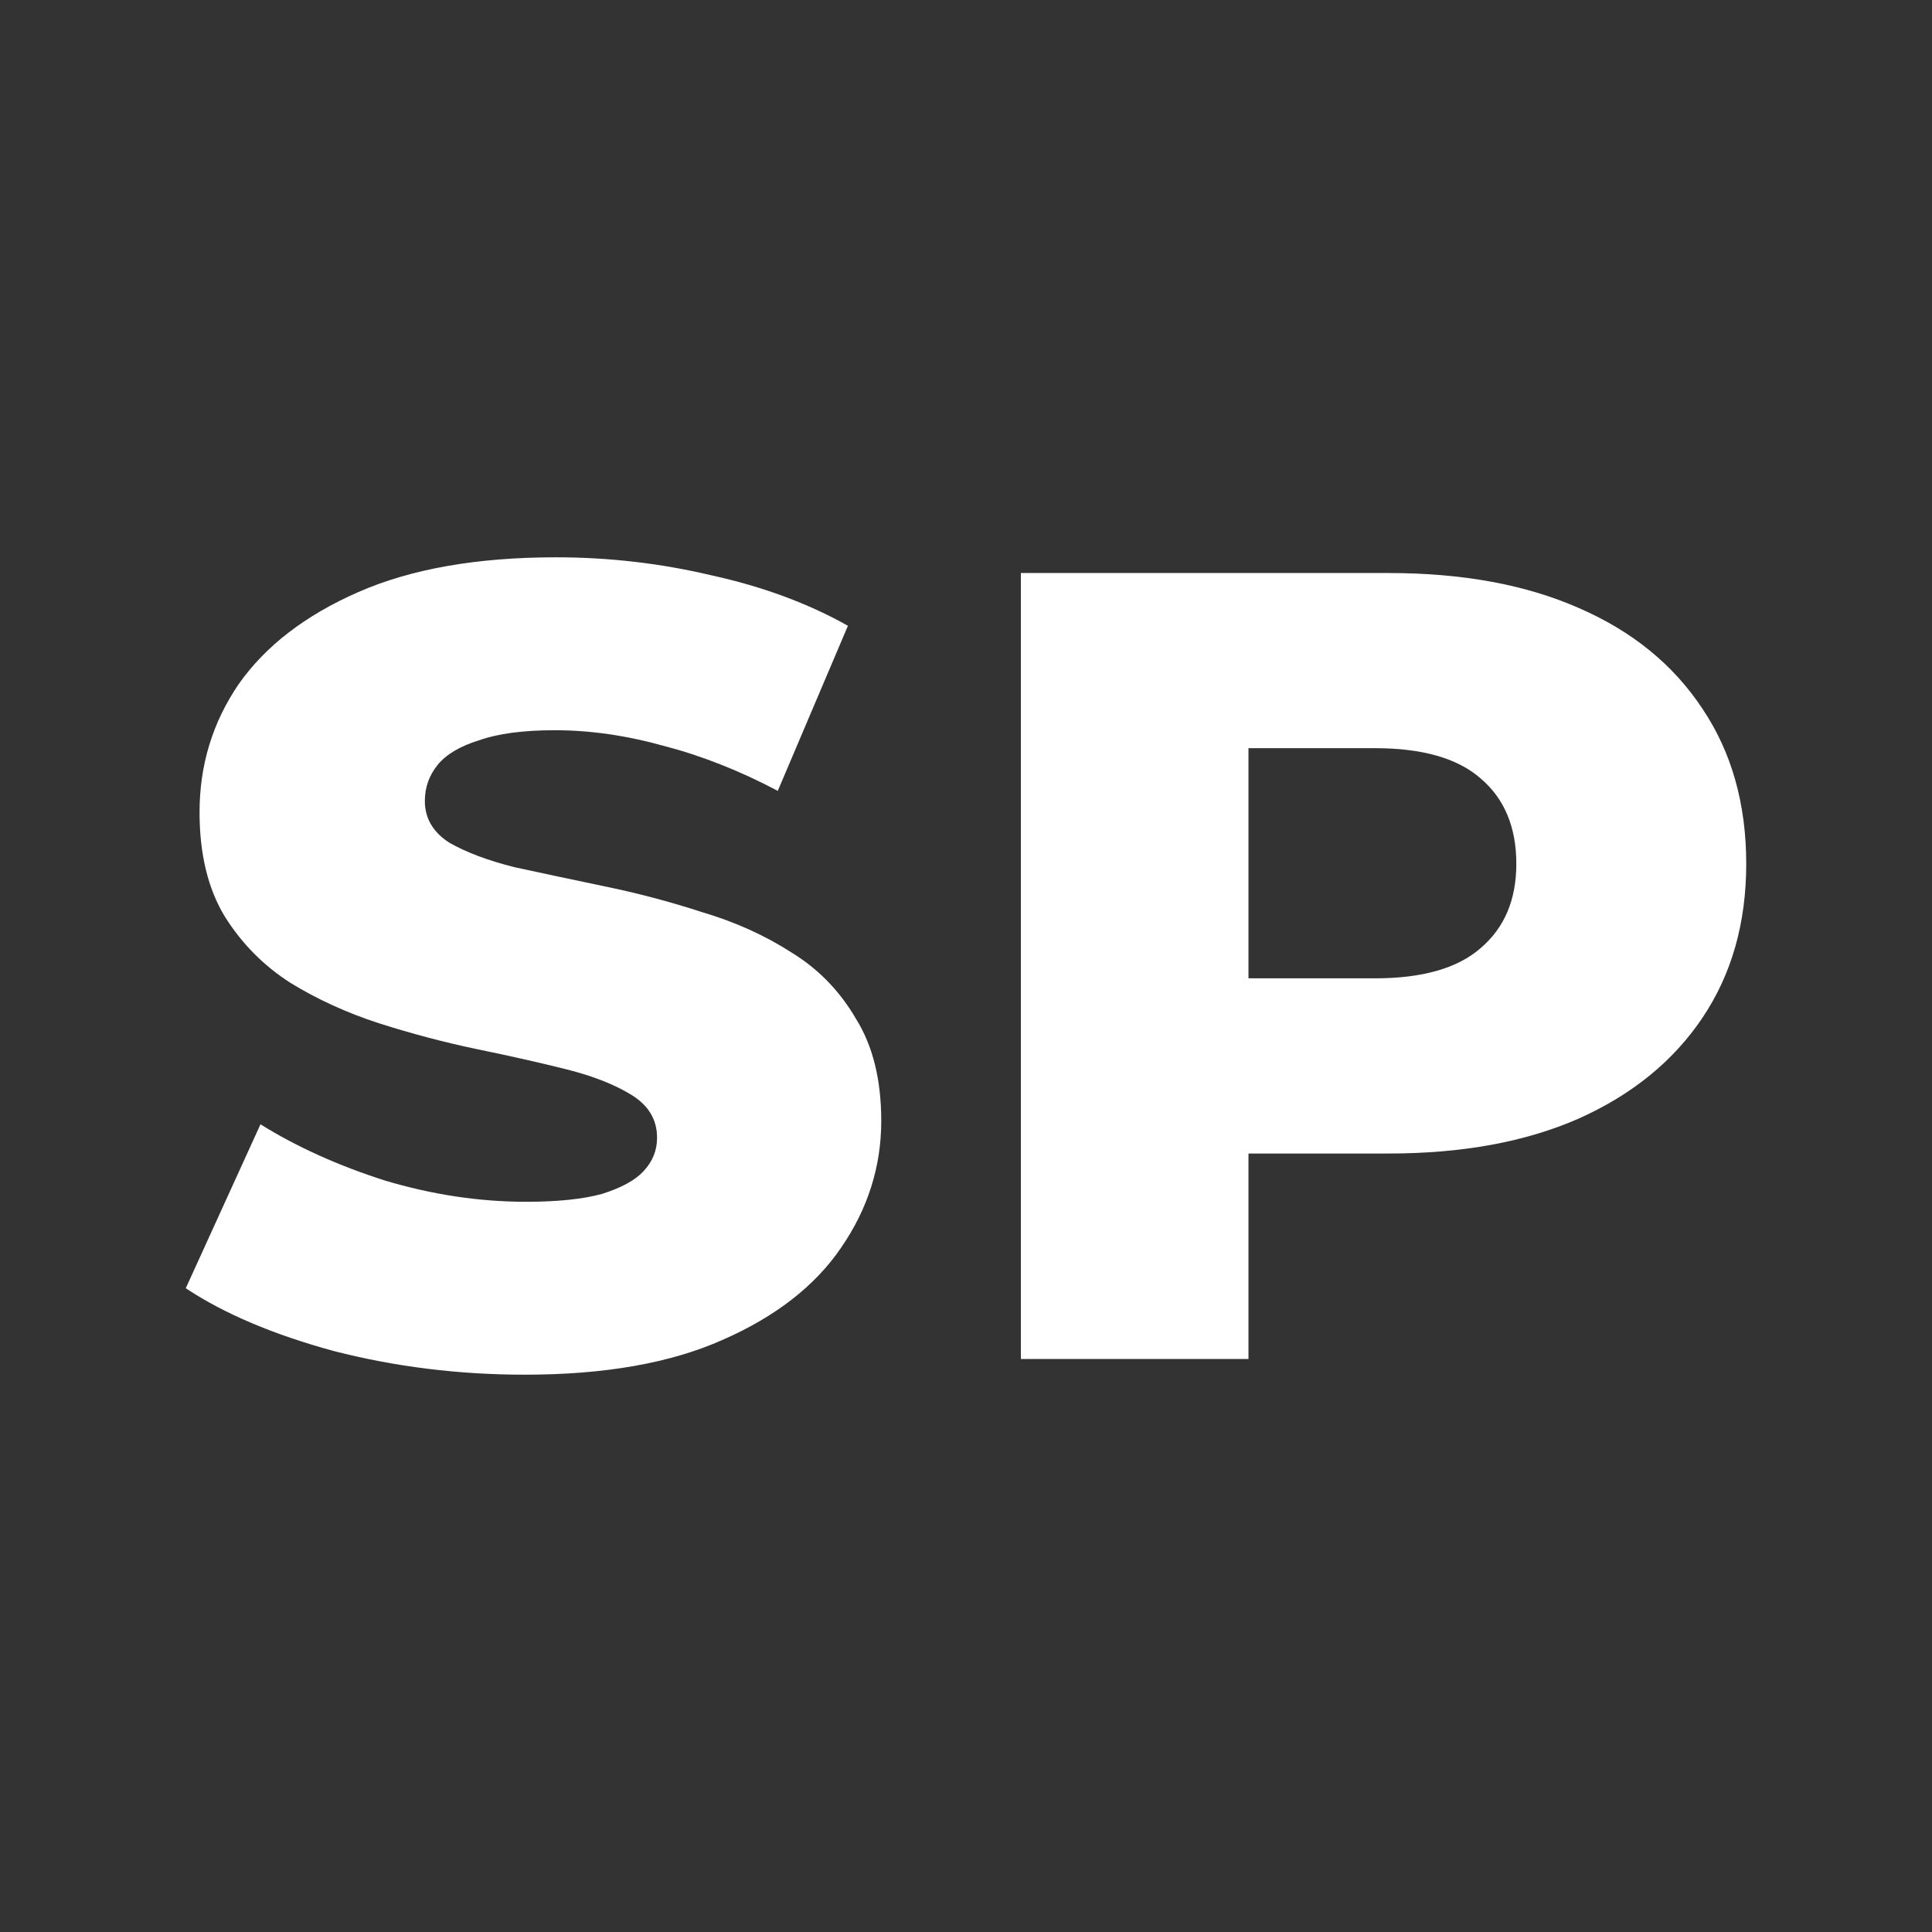
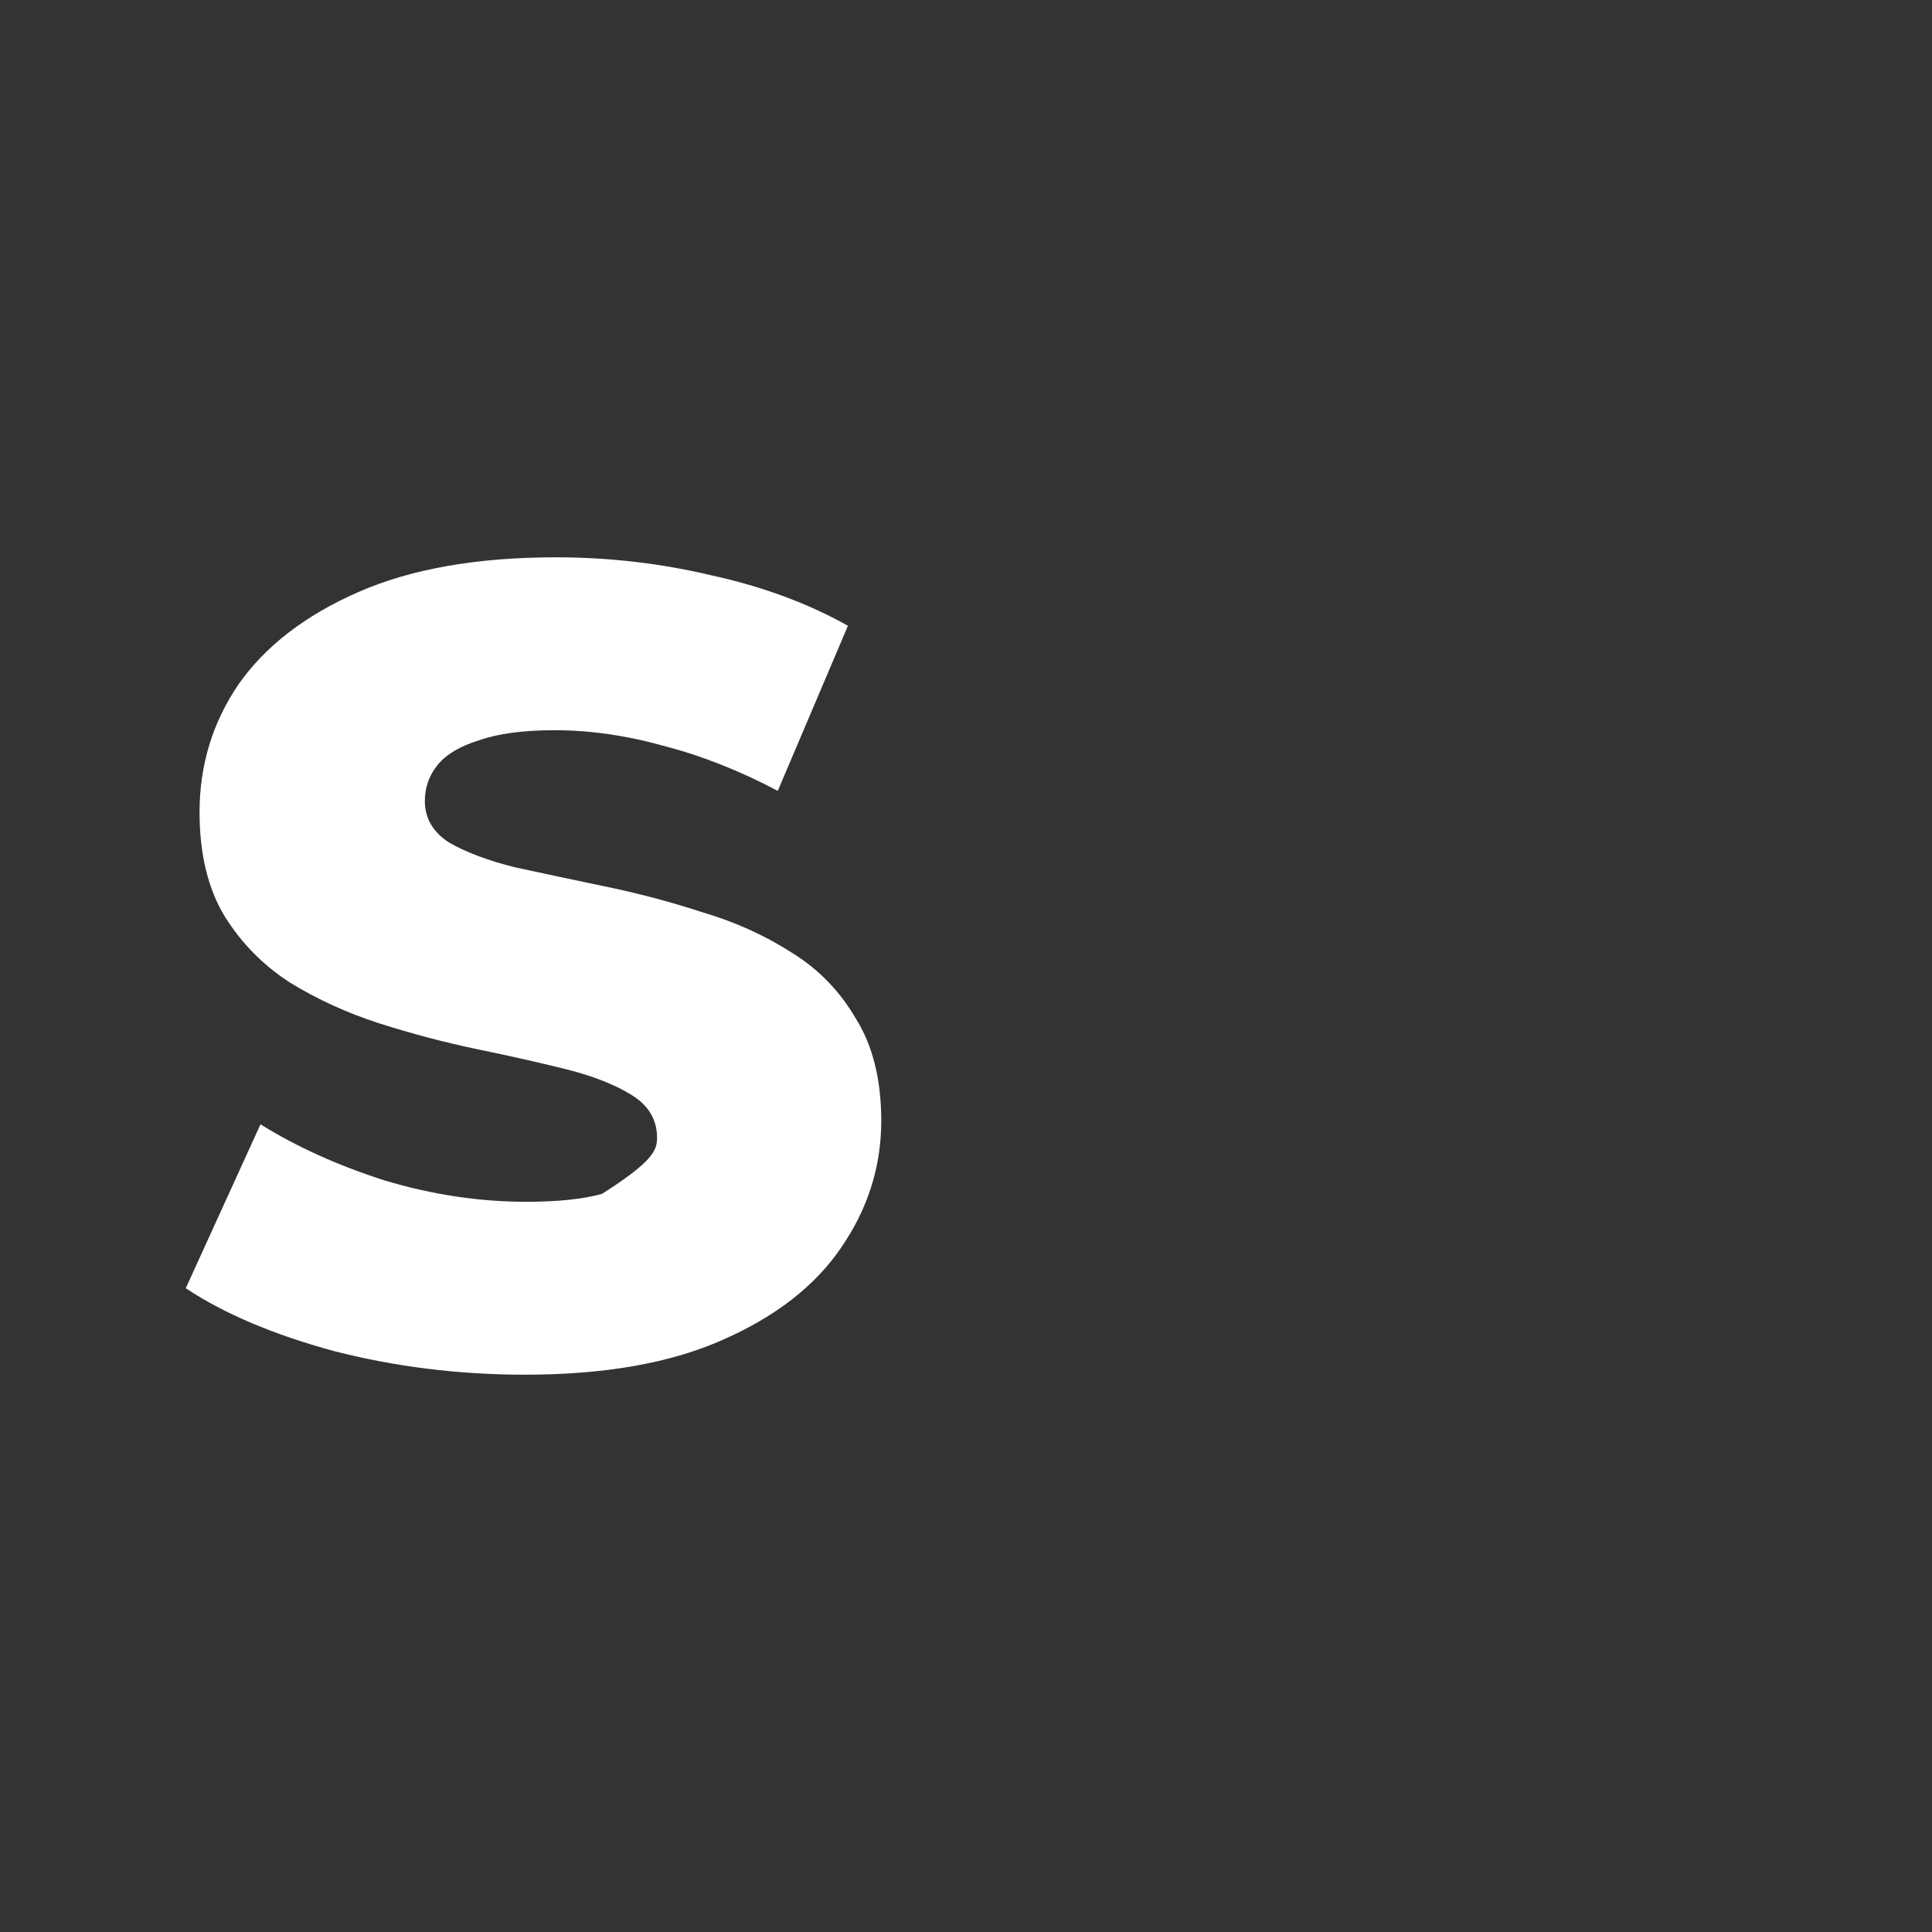
<svg xmlns="http://www.w3.org/2000/svg" width="52" height="52" viewBox="0 0 52 52" fill="none">
  <rect x="0" y="0" width="52" height="52" fill="#333333" stroke="none" />
-   <path d="M14.127 37C12.353 37 10.641 36.788 8.991 36.365C7.362 35.922 6.031 35.358 5 34.673L7.011 30.261C7.981 30.865 9.094 31.369 10.353 31.772C11.632 32.155 12.9 32.346 14.158 32.346C15.004 32.346 15.685 32.276 16.2 32.135C16.716 31.973 17.087 31.772 17.314 31.53C17.562 31.268 17.685 30.966 17.685 30.624C17.685 30.14 17.459 29.757 17.005 29.475C16.551 29.193 15.963 28.962 15.241 28.78C14.519 28.599 13.715 28.418 12.828 28.236C11.961 28.055 11.085 27.823 10.198 27.541C9.332 27.259 8.537 26.896 7.816 26.453C7.094 25.99 6.506 25.396 6.052 24.67C5.598 23.925 5.371 22.988 5.371 21.86C5.371 20.591 5.722 19.442 6.423 18.415C7.145 17.387 8.218 16.561 9.641 15.937C11.064 15.312 12.838 15 14.963 15C16.386 15 17.778 15.161 19.14 15.483C20.522 15.786 21.749 16.239 22.822 16.843L20.934 21.286C19.903 20.742 18.882 20.339 17.871 20.077C16.86 19.795 15.881 19.654 14.932 19.654C14.086 19.654 13.405 19.744 12.89 19.926C12.374 20.087 12.003 20.309 11.776 20.591C11.549 20.873 11.435 21.195 11.435 21.558C11.435 22.021 11.652 22.394 12.085 22.676C12.539 22.938 13.127 23.159 13.849 23.341C14.591 23.502 15.396 23.673 16.262 23.854C17.149 24.036 18.026 24.267 18.892 24.549C19.779 24.811 20.584 25.174 21.305 25.637C22.027 26.081 22.605 26.675 23.038 27.42C23.492 28.146 23.719 29.062 23.719 30.17C23.719 31.399 23.358 32.538 22.636 33.585C21.935 34.613 20.872 35.439 19.449 36.063C18.046 36.688 16.273 37 14.127 37Z" fill="white" />
-   <path d="M27.477 36.577V15.423H37.378C39.358 15.423 41.059 15.735 42.483 16.36C43.927 16.984 45.041 17.891 45.824 19.08C46.608 20.248 47 21.638 47 23.25C47 24.842 46.608 26.222 45.824 27.39C45.041 28.559 43.927 29.465 42.483 30.11C41.059 30.734 39.358 31.047 37.378 31.047H30.88L33.603 28.448V36.577H27.477ZM33.603 29.082L30.88 26.332H37.006C38.285 26.332 39.234 26.06 39.853 25.517C40.492 24.973 40.812 24.217 40.812 23.25C40.812 22.263 40.492 21.497 39.853 20.953C39.234 20.409 38.285 20.137 37.006 20.137H30.88L33.603 17.387V29.082Z" fill="white" />
+   <path d="M14.127 37C12.353 37 10.641 36.788 8.991 36.365C7.362 35.922 6.031 35.358 5 34.673L7.011 30.261C7.981 30.865 9.094 31.369 10.353 31.772C11.632 32.155 12.9 32.346 14.158 32.346C15.004 32.346 15.685 32.276 16.2 32.135C17.562 31.268 17.685 30.966 17.685 30.624C17.685 30.14 17.459 29.757 17.005 29.475C16.551 29.193 15.963 28.962 15.241 28.78C14.519 28.599 13.715 28.418 12.828 28.236C11.961 28.055 11.085 27.823 10.198 27.541C9.332 27.259 8.537 26.896 7.816 26.453C7.094 25.99 6.506 25.396 6.052 24.67C5.598 23.925 5.371 22.988 5.371 21.86C5.371 20.591 5.722 19.442 6.423 18.415C7.145 17.387 8.218 16.561 9.641 15.937C11.064 15.312 12.838 15 14.963 15C16.386 15 17.778 15.161 19.14 15.483C20.522 15.786 21.749 16.239 22.822 16.843L20.934 21.286C19.903 20.742 18.882 20.339 17.871 20.077C16.86 19.795 15.881 19.654 14.932 19.654C14.086 19.654 13.405 19.744 12.89 19.926C12.374 20.087 12.003 20.309 11.776 20.591C11.549 20.873 11.435 21.195 11.435 21.558C11.435 22.021 11.652 22.394 12.085 22.676C12.539 22.938 13.127 23.159 13.849 23.341C14.591 23.502 15.396 23.673 16.262 23.854C17.149 24.036 18.026 24.267 18.892 24.549C19.779 24.811 20.584 25.174 21.305 25.637C22.027 26.081 22.605 26.675 23.038 27.42C23.492 28.146 23.719 29.062 23.719 30.17C23.719 31.399 23.358 32.538 22.636 33.585C21.935 34.613 20.872 35.439 19.449 36.063C18.046 36.688 16.273 37 14.127 37Z" fill="white" />
</svg>